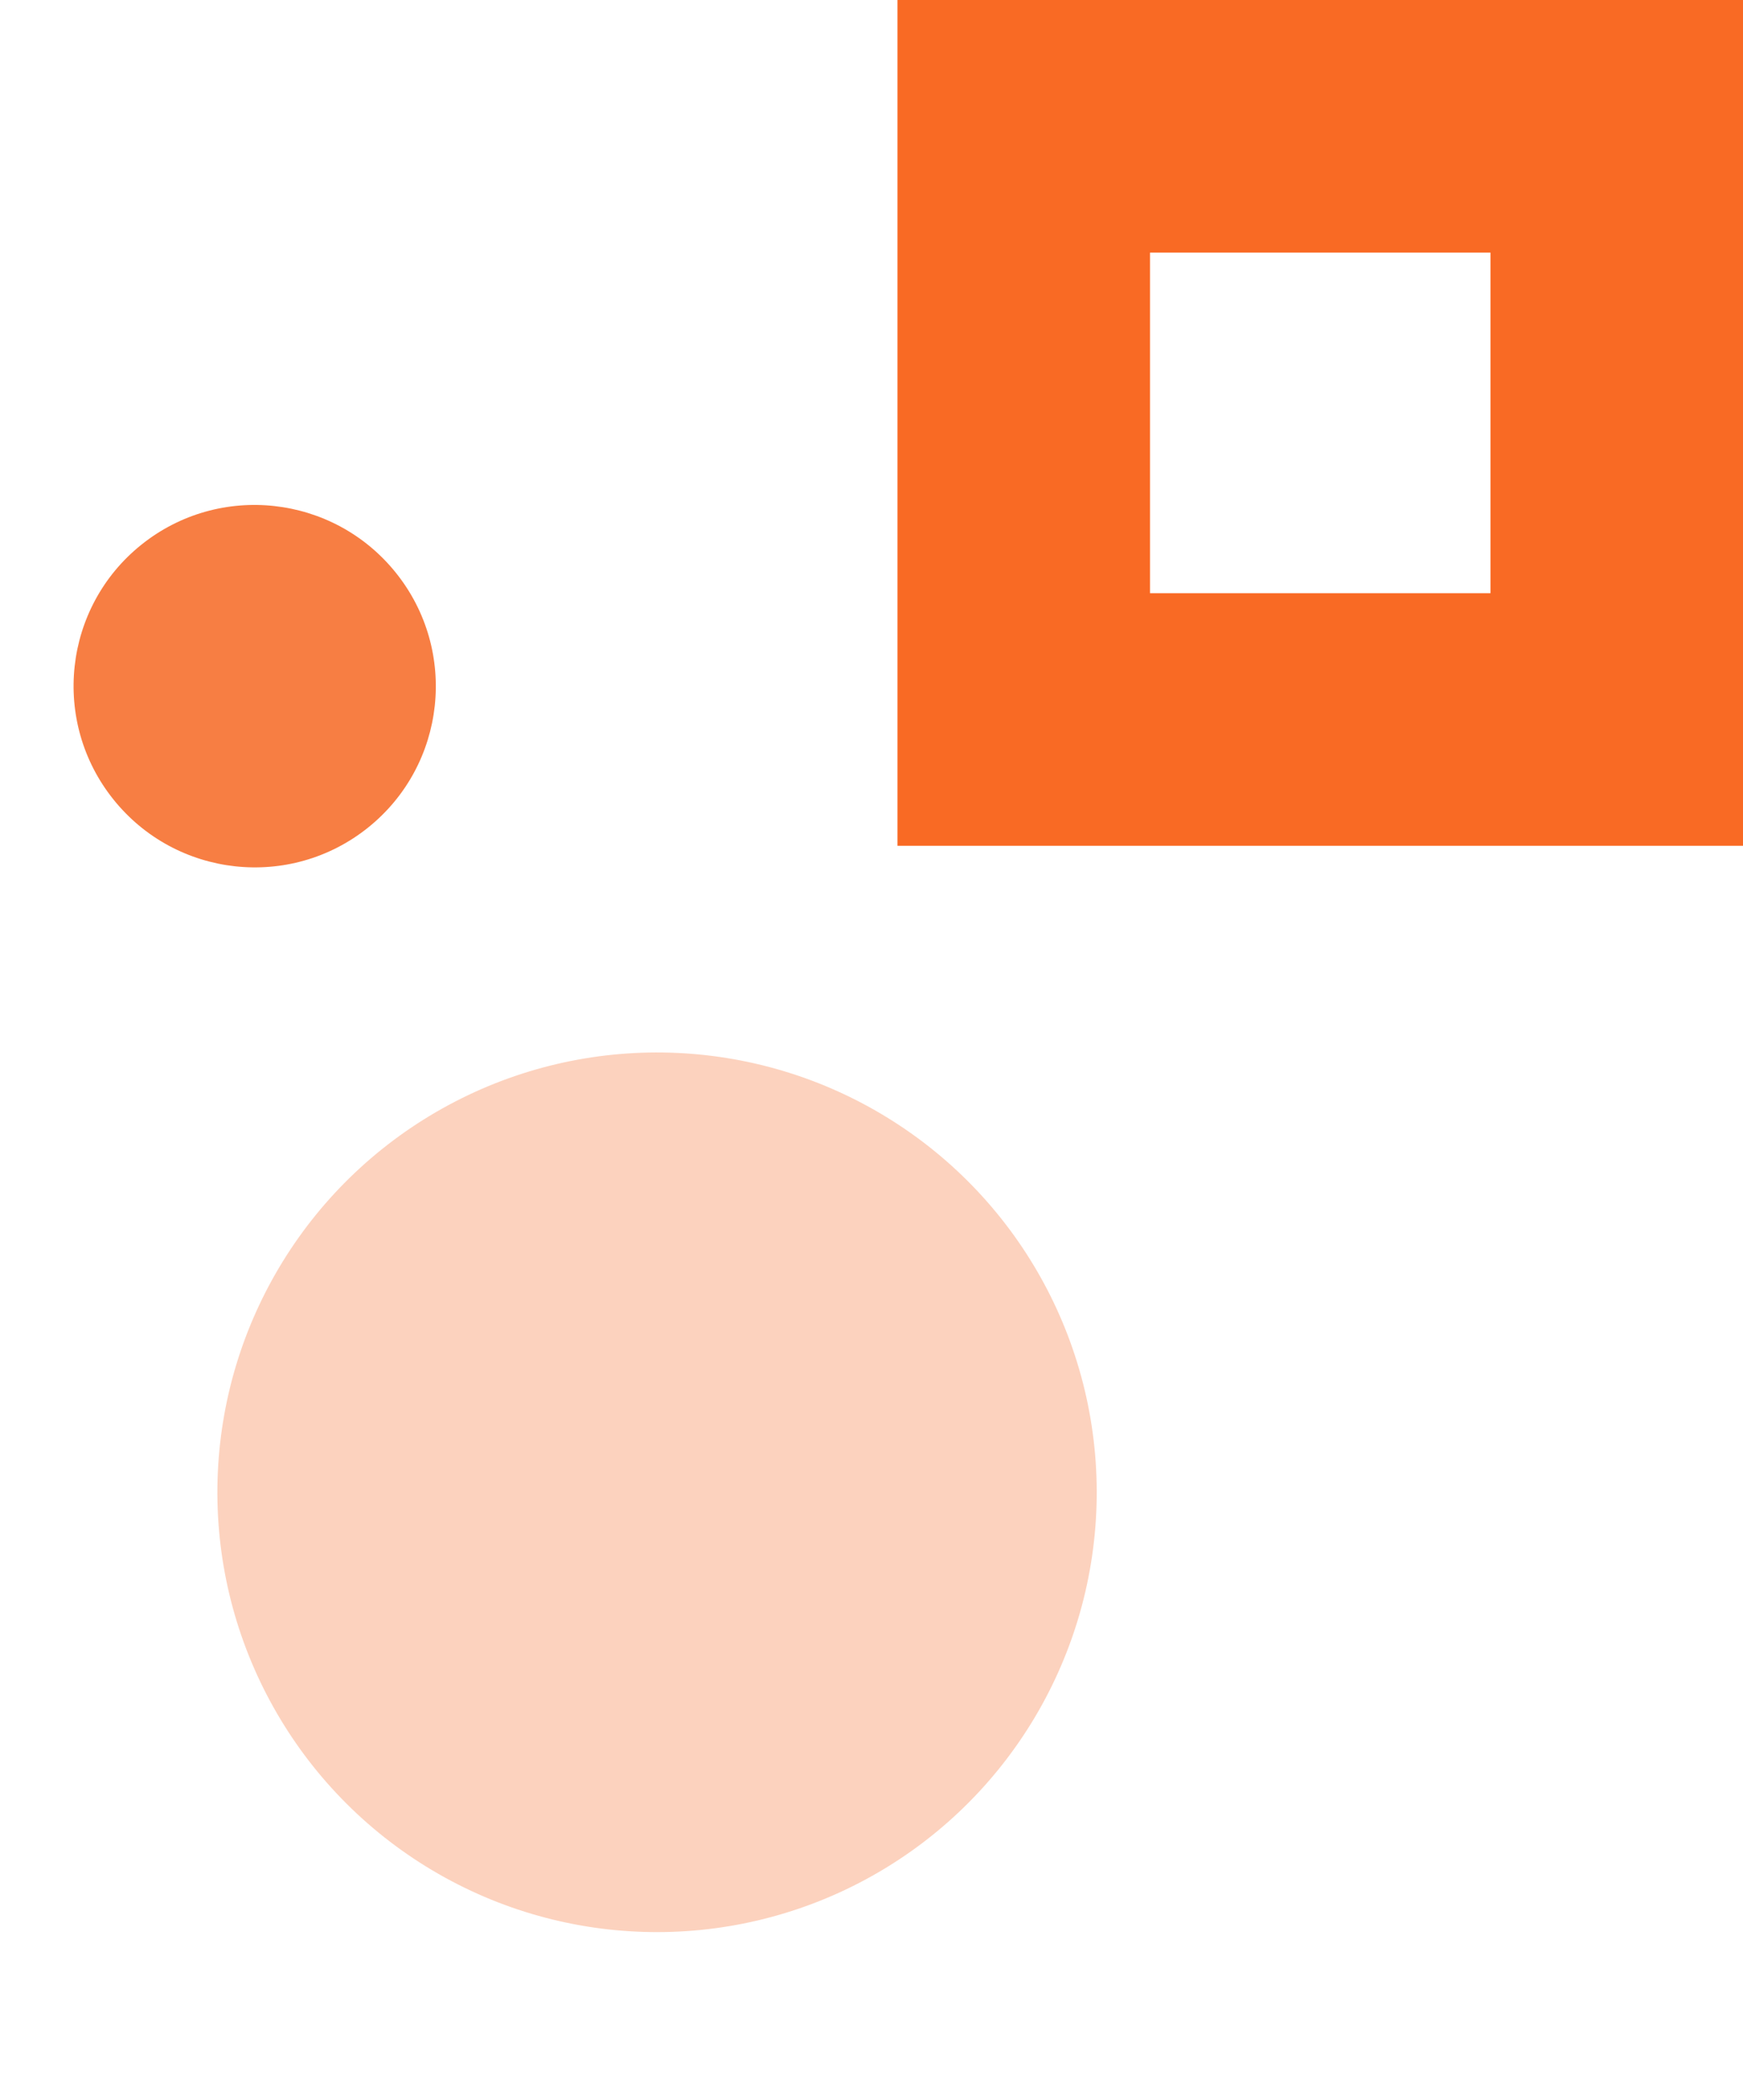
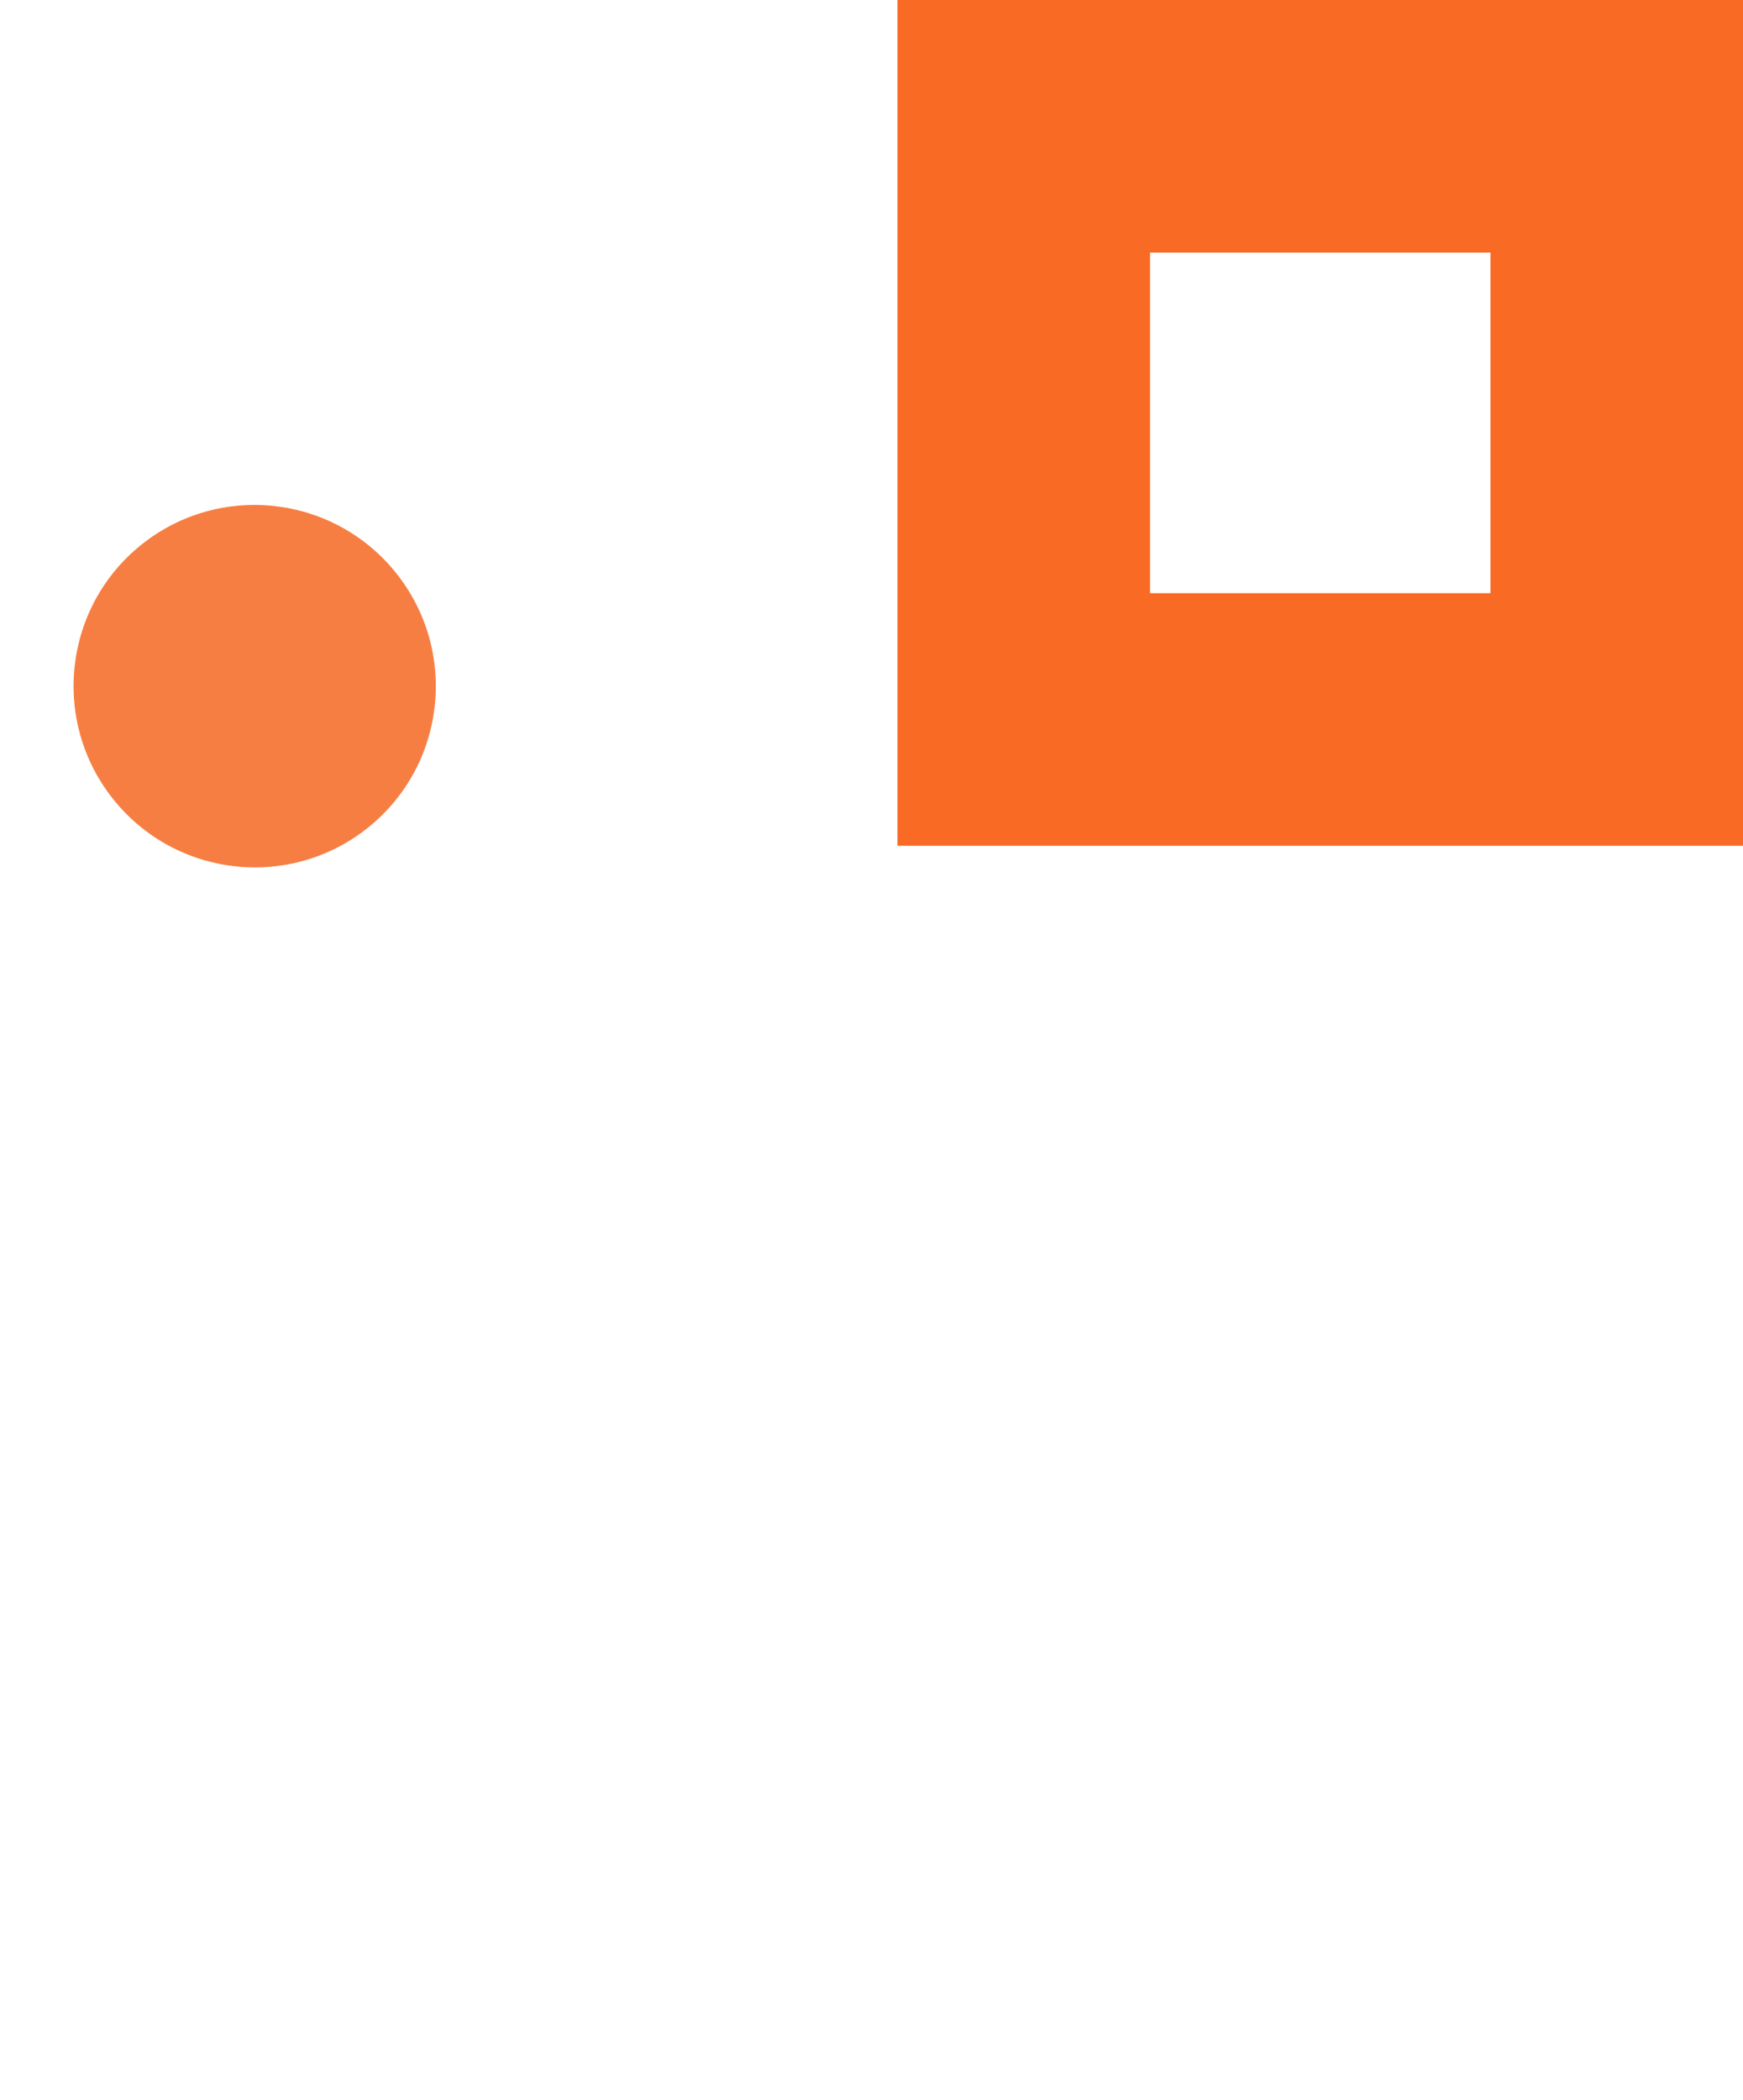
<svg xmlns="http://www.w3.org/2000/svg" width="88" height="106" viewBox="0 0 88 106" fill="none">
-   <circle cx="33.173" cy="75.316" r="22.198" transform="rotate(-58.31 33.173 75.316)" fill="#FCD2BE" />
  <ellipse rx="9.14" ry="9.148" transform="matrix(0.78 -0.626 0.626 0.78 12.859 34.631)" fill="#F77E43" />
  <rect x="81.625" y="36.313" width="29.938" height="29.938" transform="rotate(180 81.625 36.313)" stroke="#F96A24" stroke-width="12.75" />
</svg>